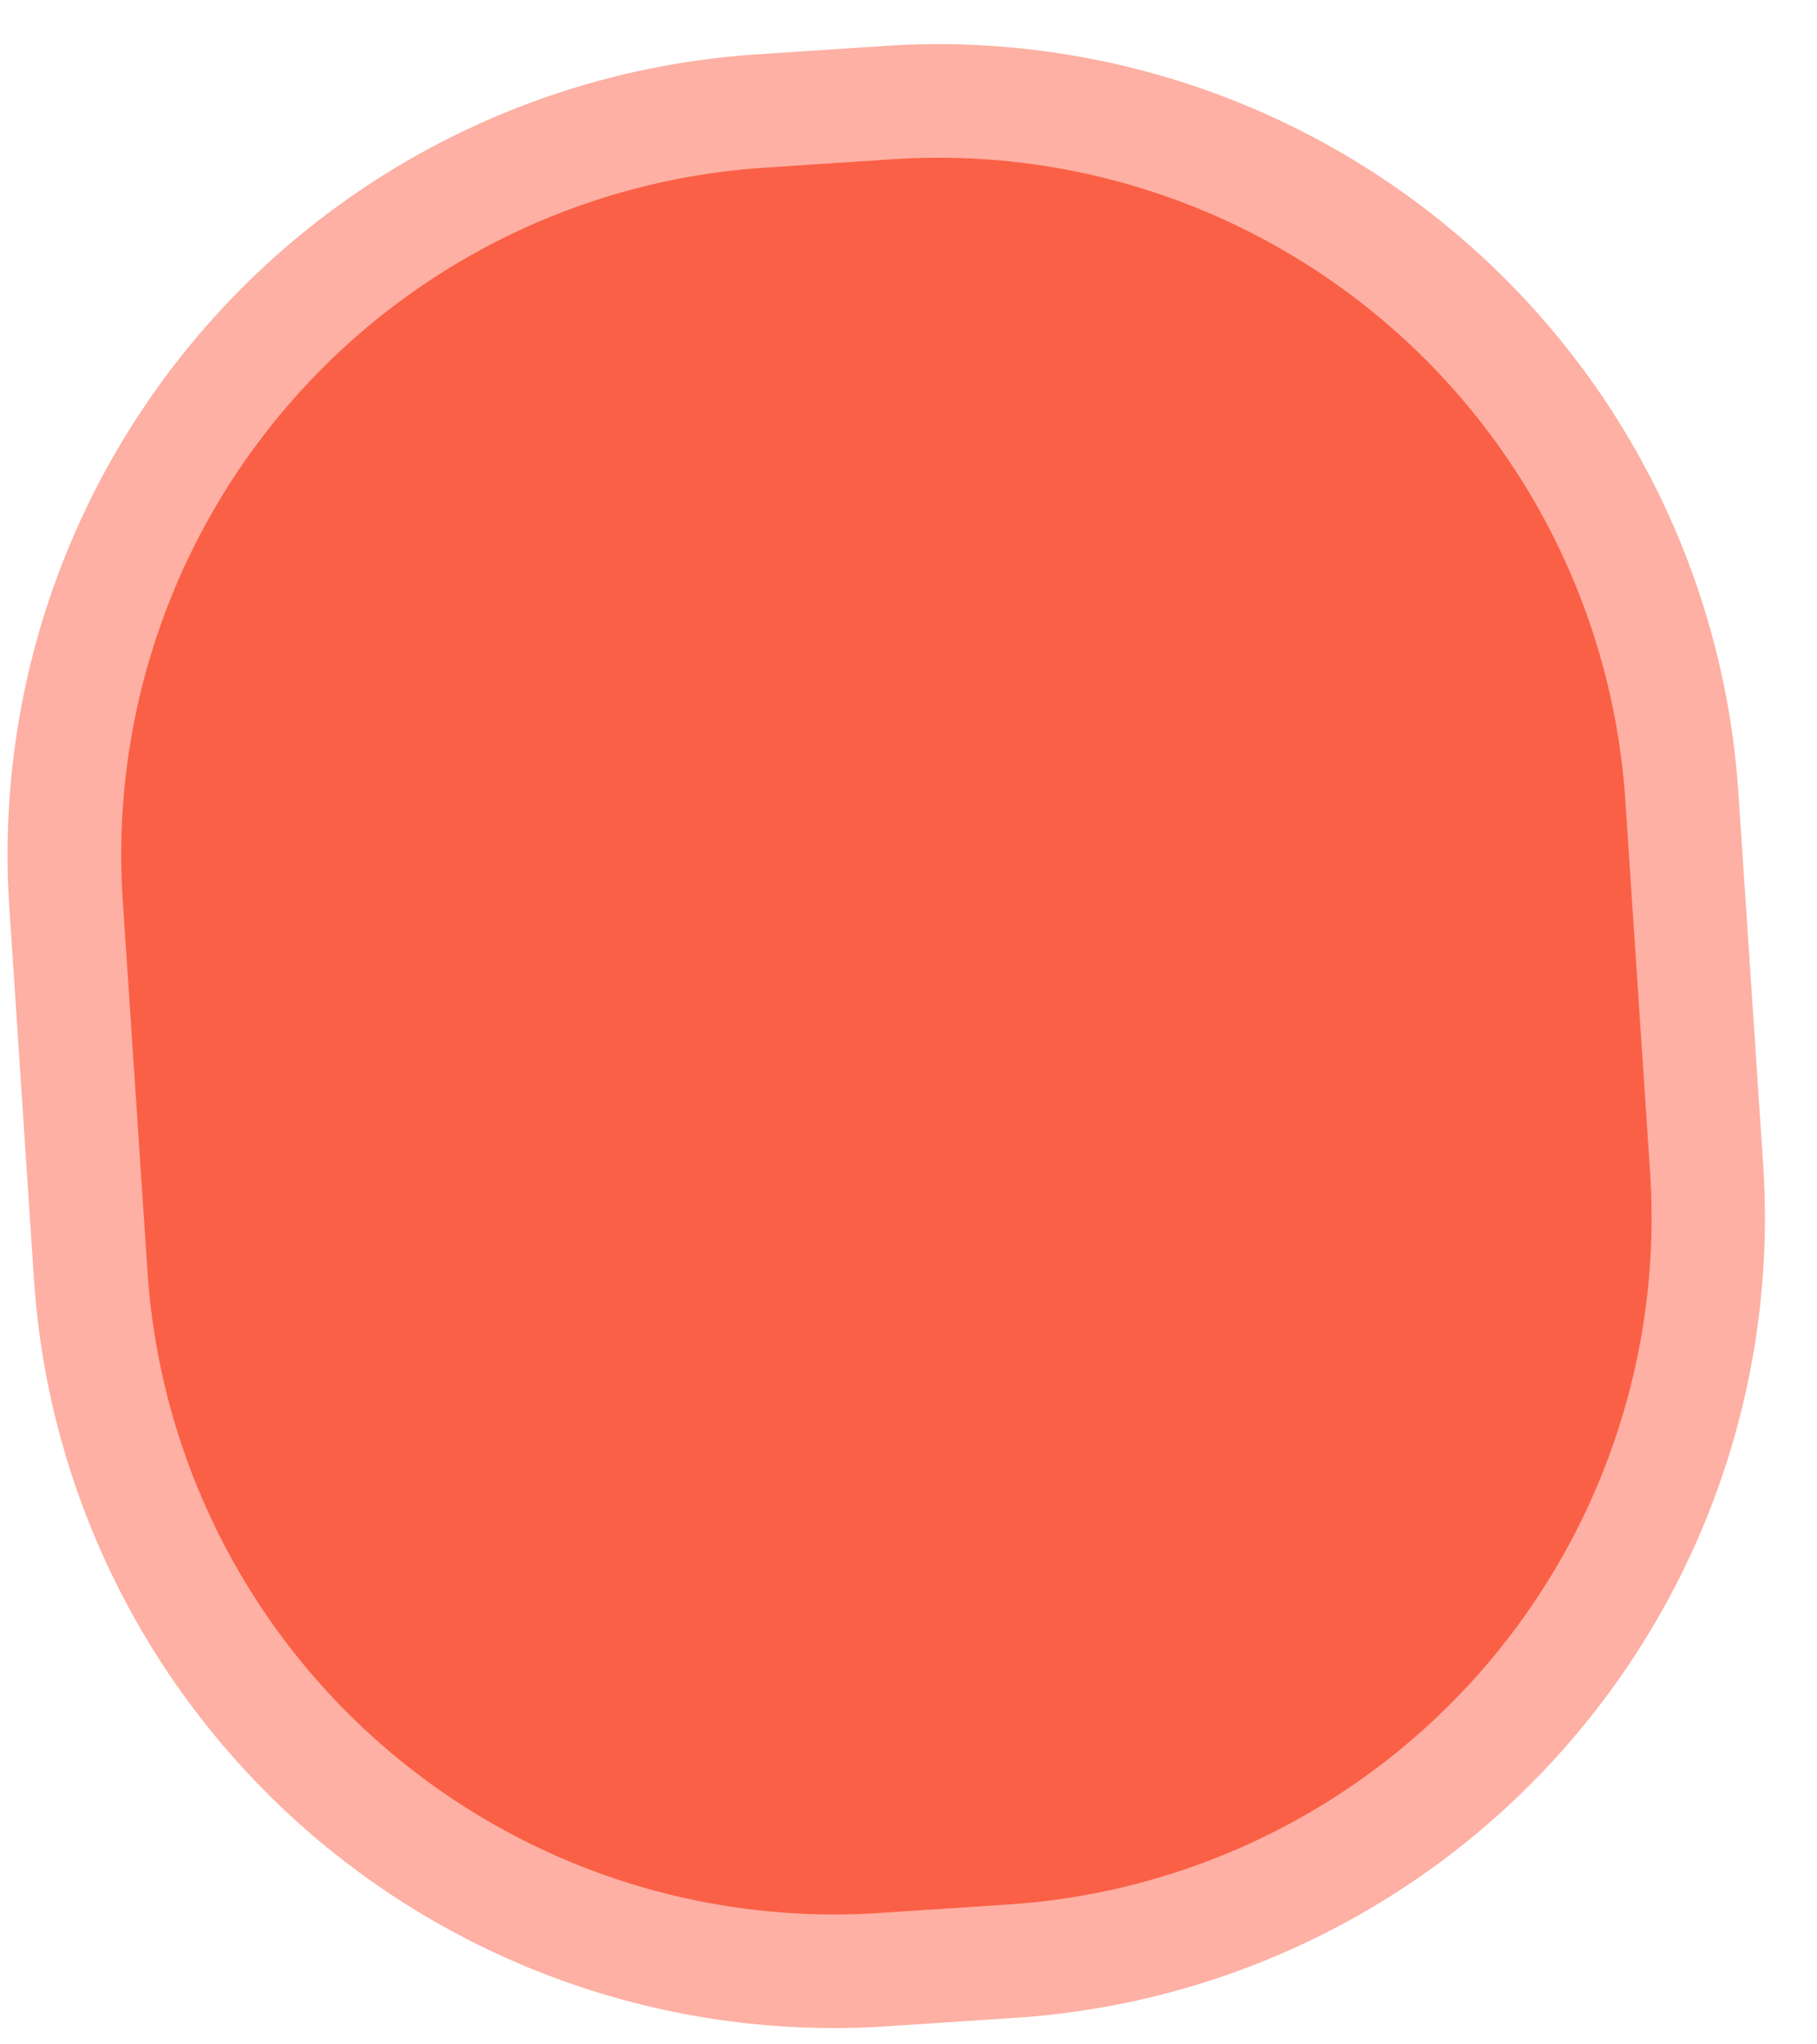
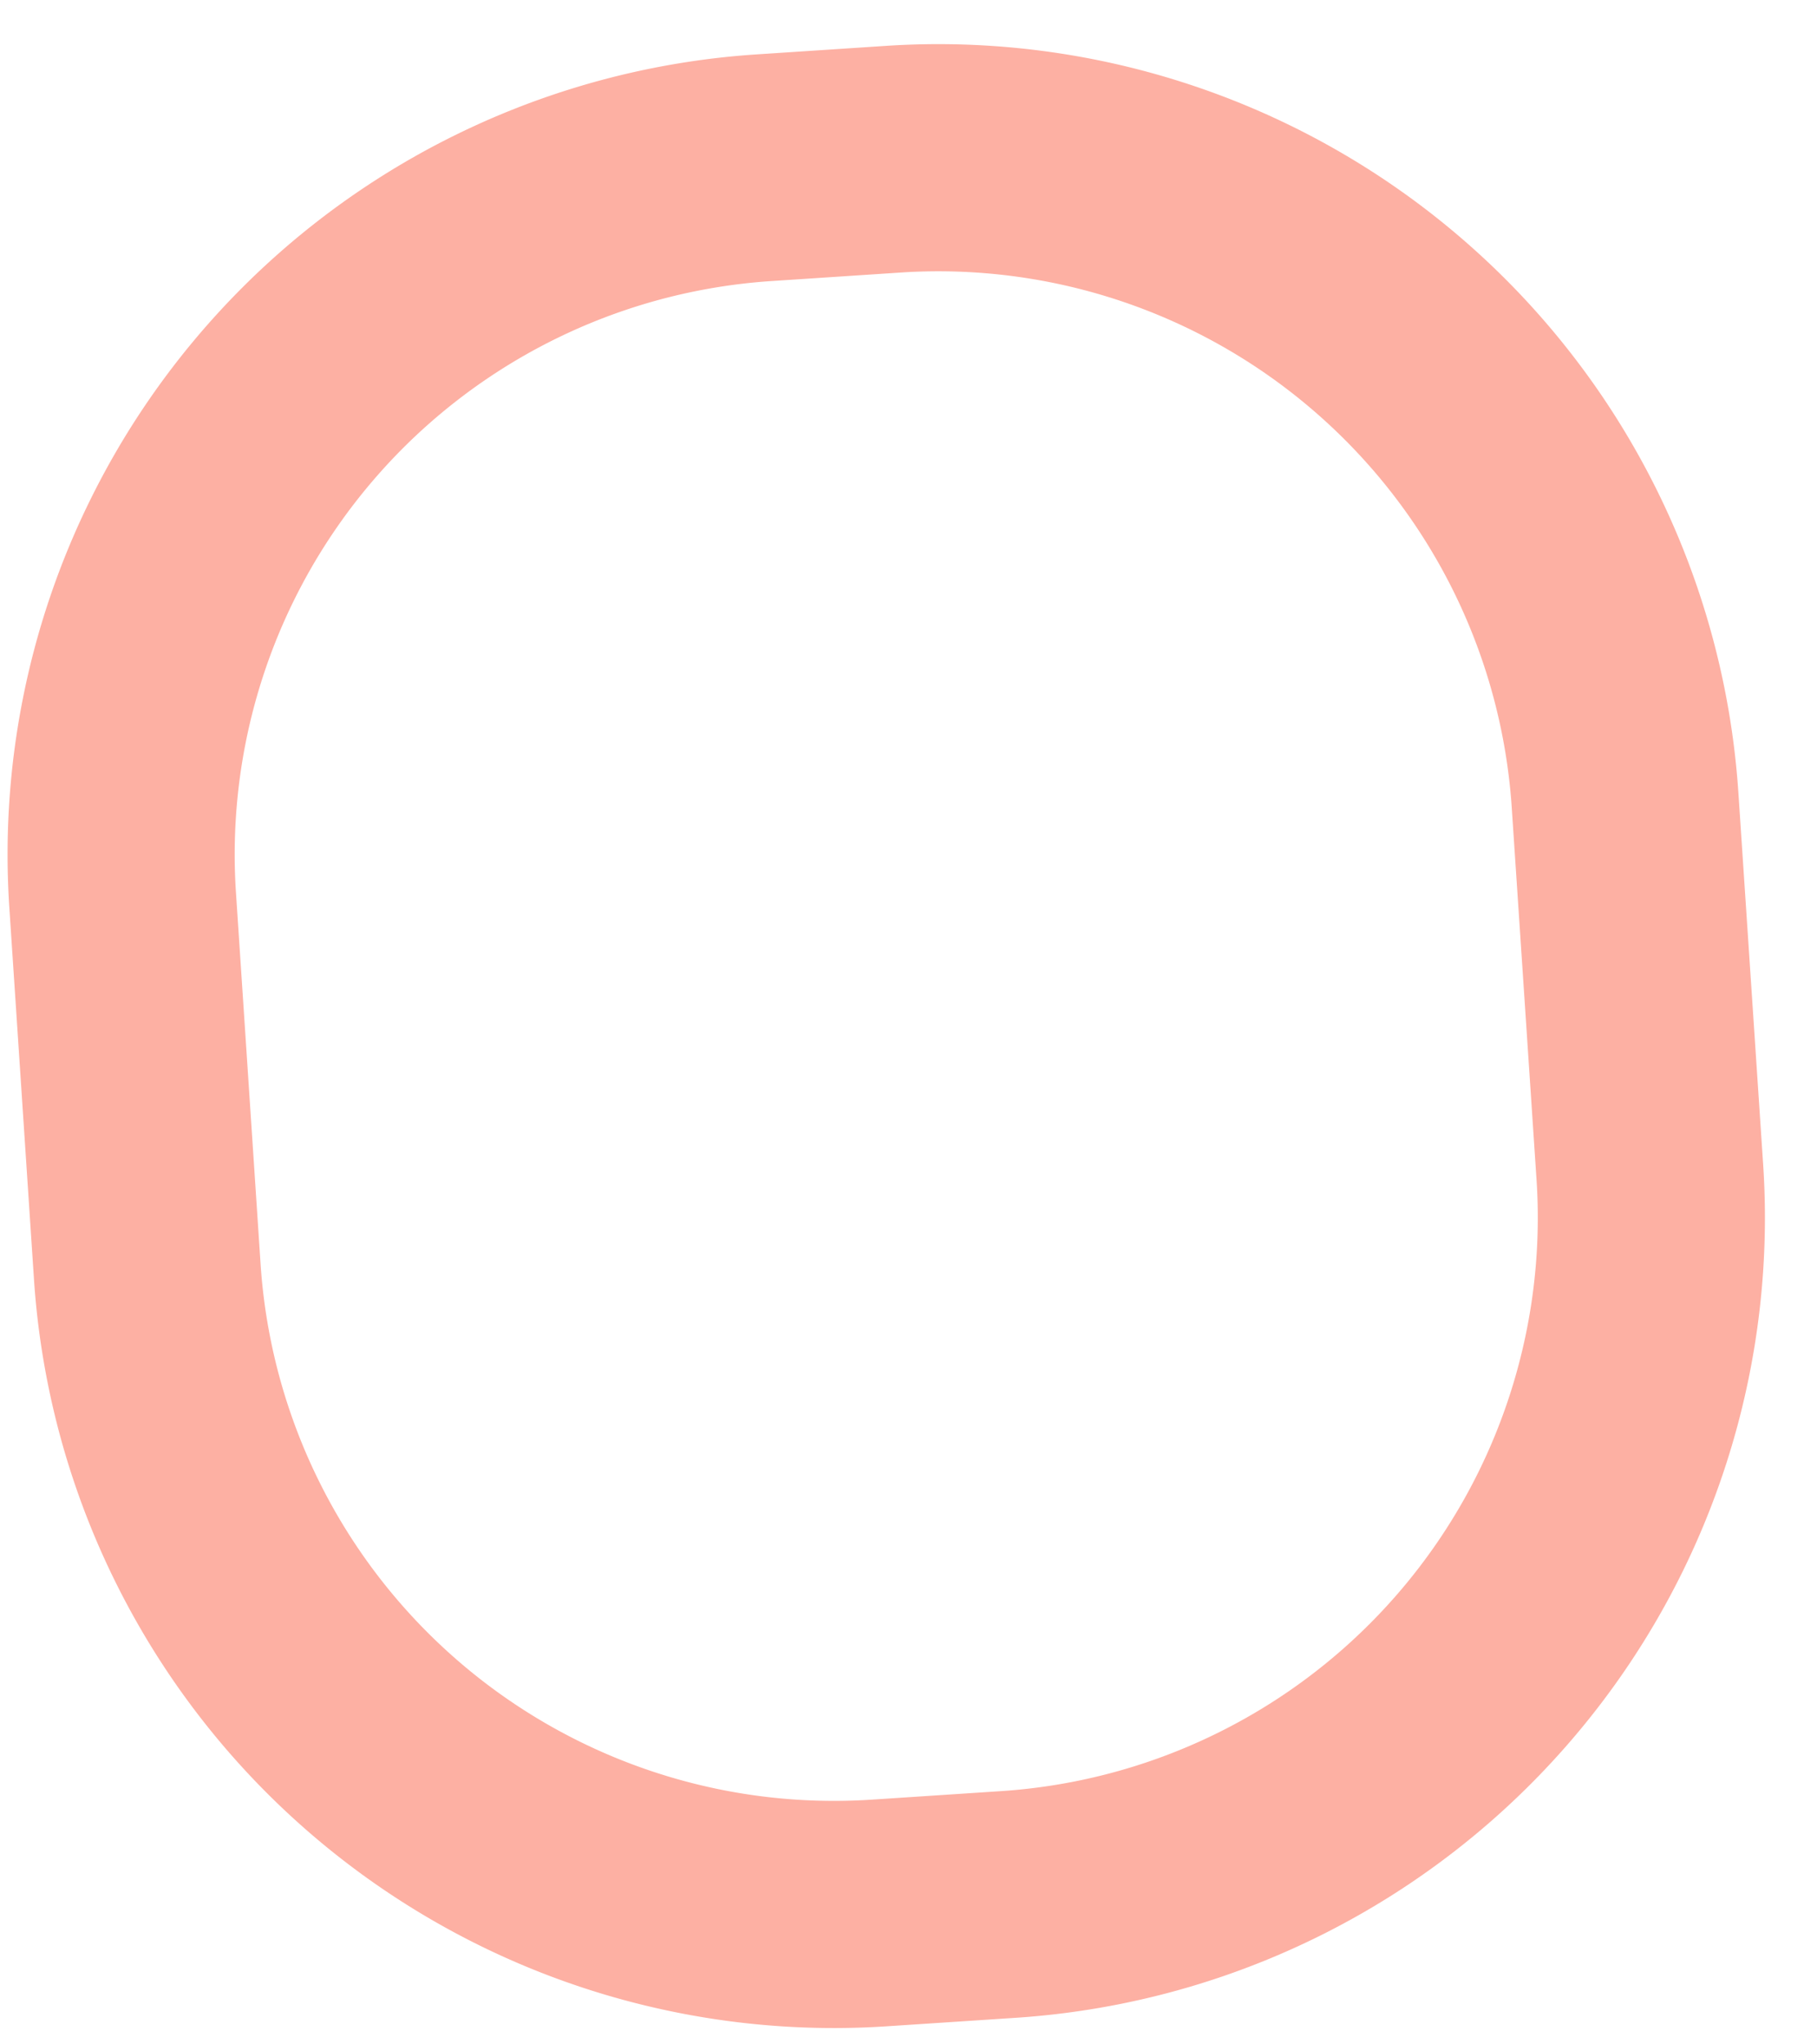
<svg xmlns="http://www.w3.org/2000/svg" width="16" height="18" fill="none">
  <path stroke="#FDB0A3" stroke-width="2" d="M14.31 7.047a6.06 6.06 0 0 0-6.448-5.645l-1.137.075A6.06 6.06 0 0 0 1.08 7.925l.217 3.273a6.06 6.06 0 0 0 6.448 5.645l1.138-.075a6.06 6.06 0 0 0 5.645-6.449l-.218-3.272z" />
-   <path fill="#FA6046" d="m7.864 1.402-1.138.075a6.06 6.06 0 0 0-5.645 6.449l.218 3.272a6.06 6.06 0 0 0 6.448 5.645l1.137-.075a6.06 6.06 0 0 0 5.646-6.448l-.218-3.273a6.06 6.06 0 0 0-6.448-5.645z" />
</svg>